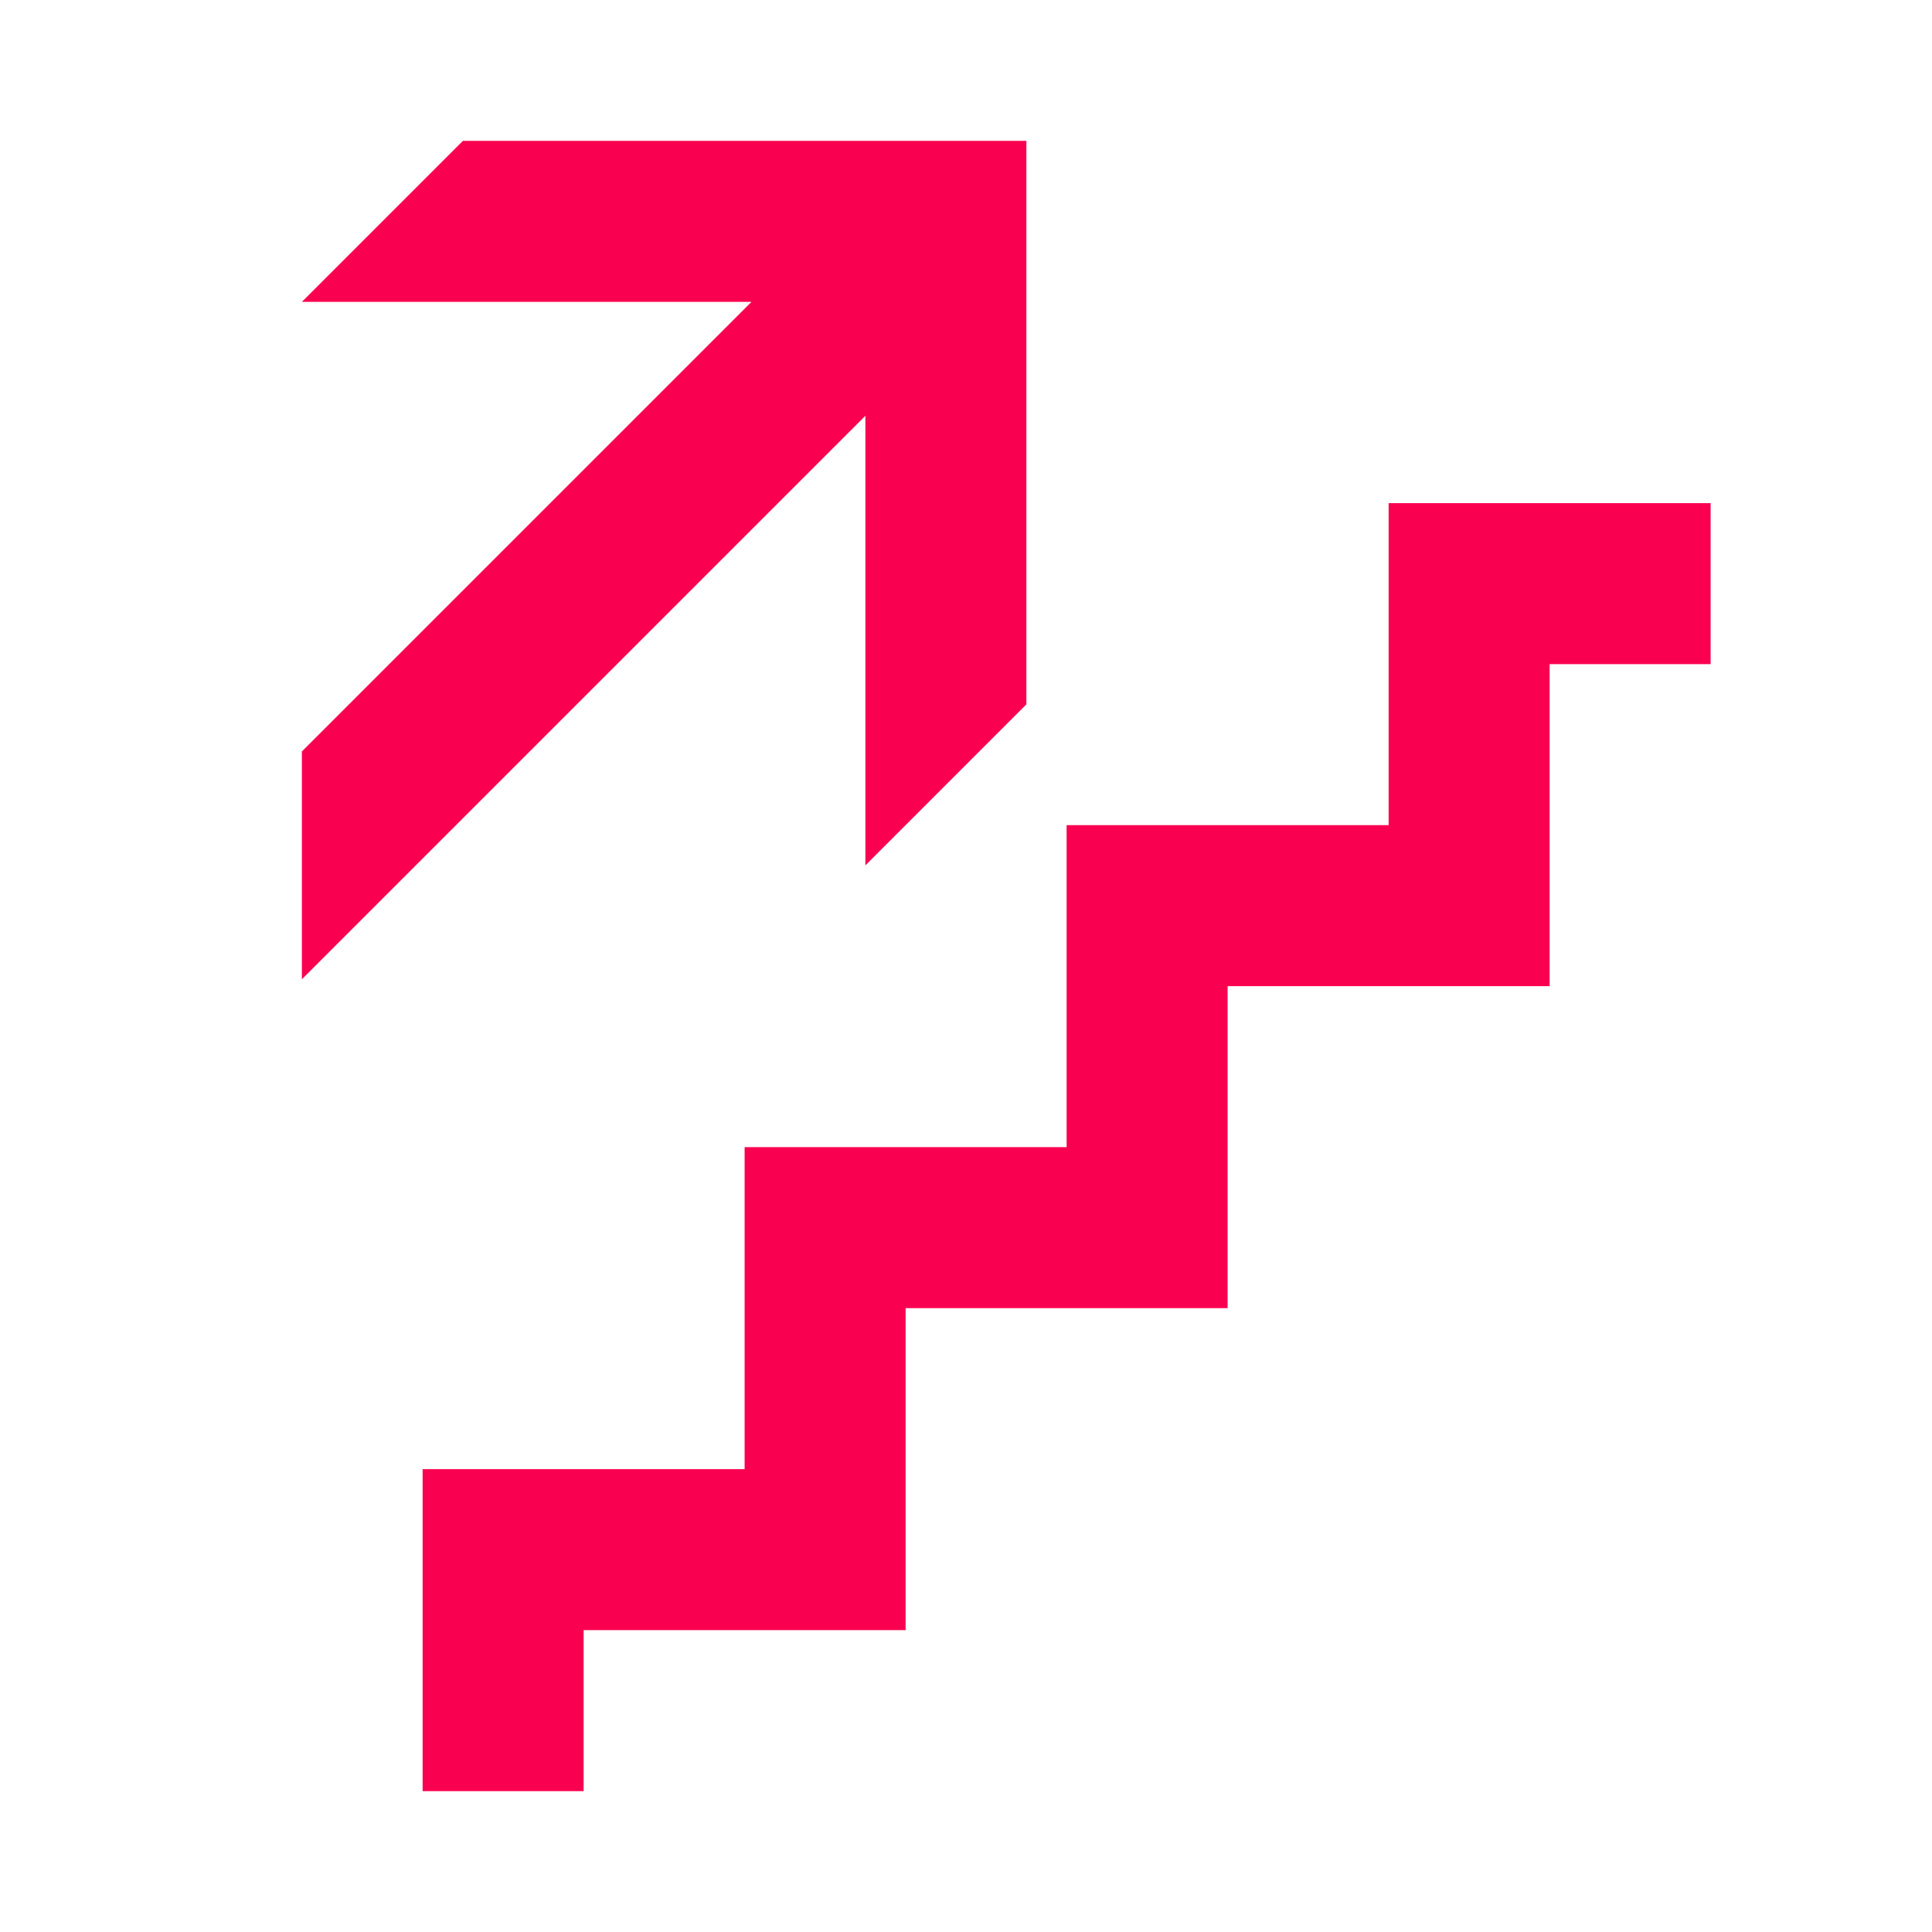
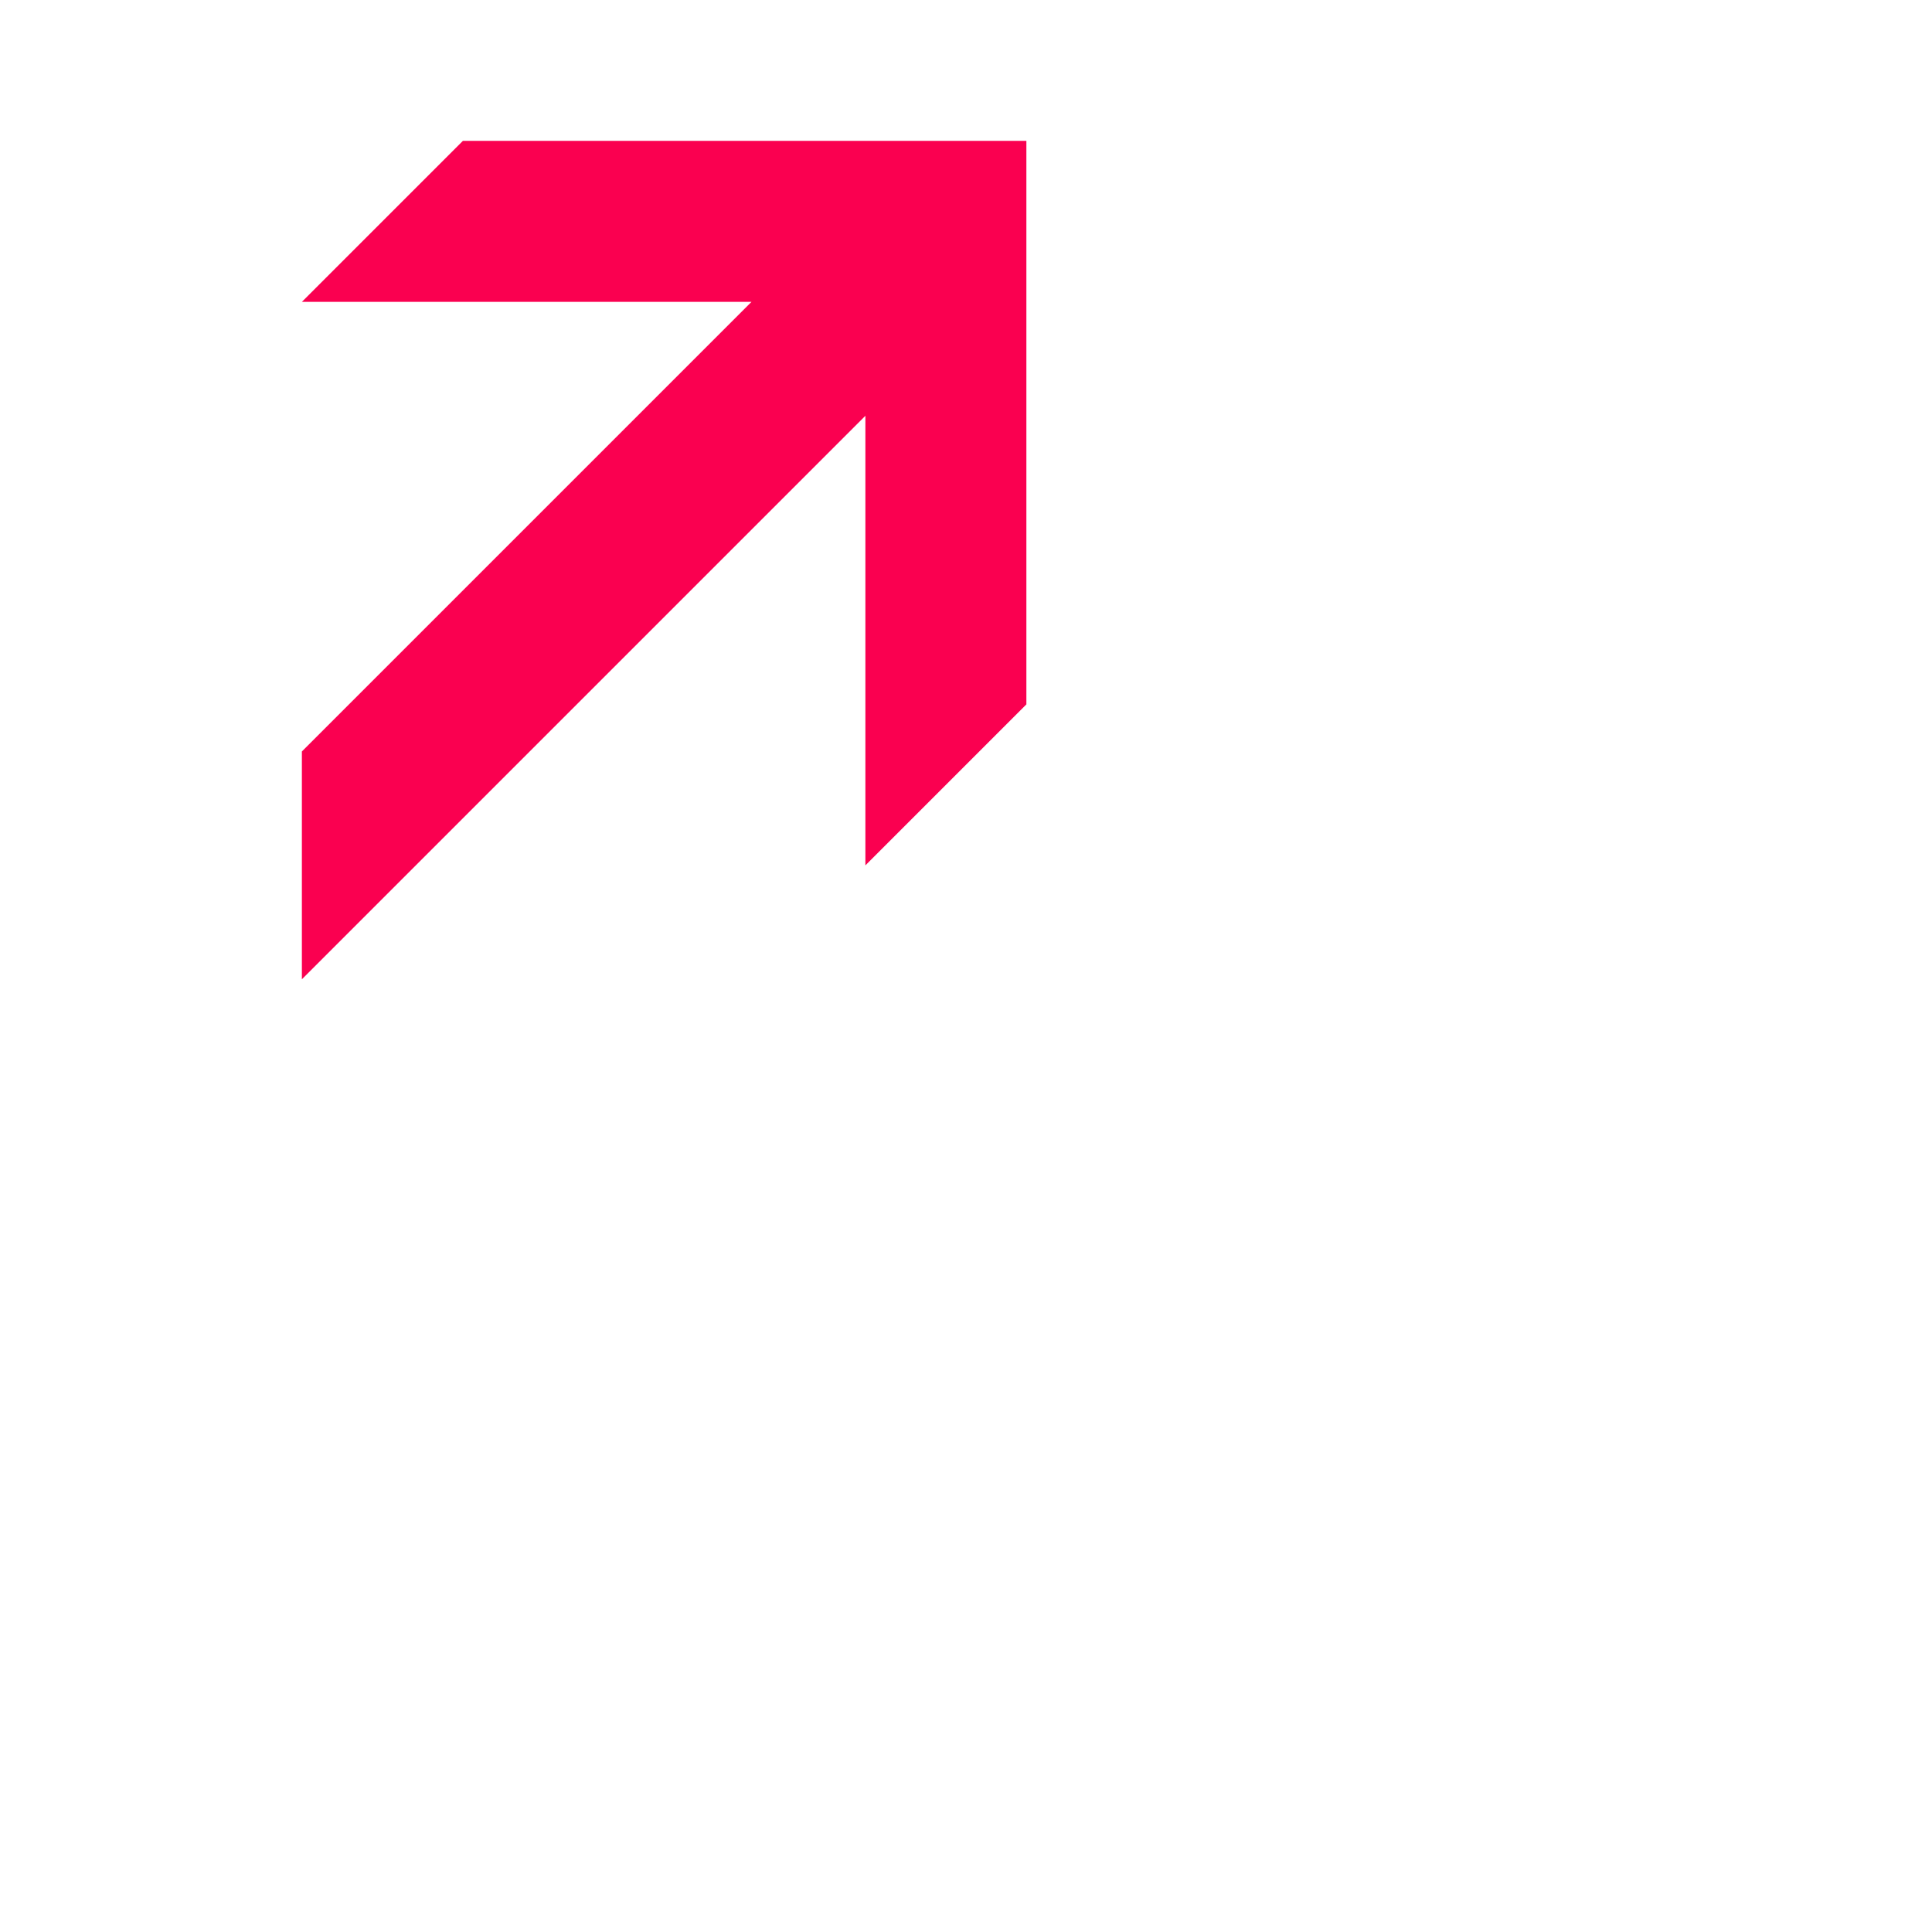
<svg xmlns="http://www.w3.org/2000/svg" width="96" height="96" viewBox="0 0 96 96">
  <g id="Gruppe_16371" data-name="Gruppe 16371" transform="translate(-448 -1669)">
-     <rect id="Rechteck_5212" data-name="Rechteck 5212" width="96" height="96" transform="translate(448 1669)" fill="rgba(0,0,0,0.1)" opacity="0" />
    <g id="Gruppe_16370" data-name="Gruppe 16370" transform="translate(437 1662)">
-       <path id="Pfad_53651" data-name="Pfad 53651" d="M80,32V48H64V64H48V80H32V96h8V88H56V72H72V56H88V40h8V32Z" fill="#fa0050" />
      <path id="Pfad_53652" data-name="Pfad 53652" d="M54,50l8-8V14H34l-8,8H48.34L26,44.34V55.66l28-28Z" fill="#fa0050" />
    </g>
  </g>
</svg>